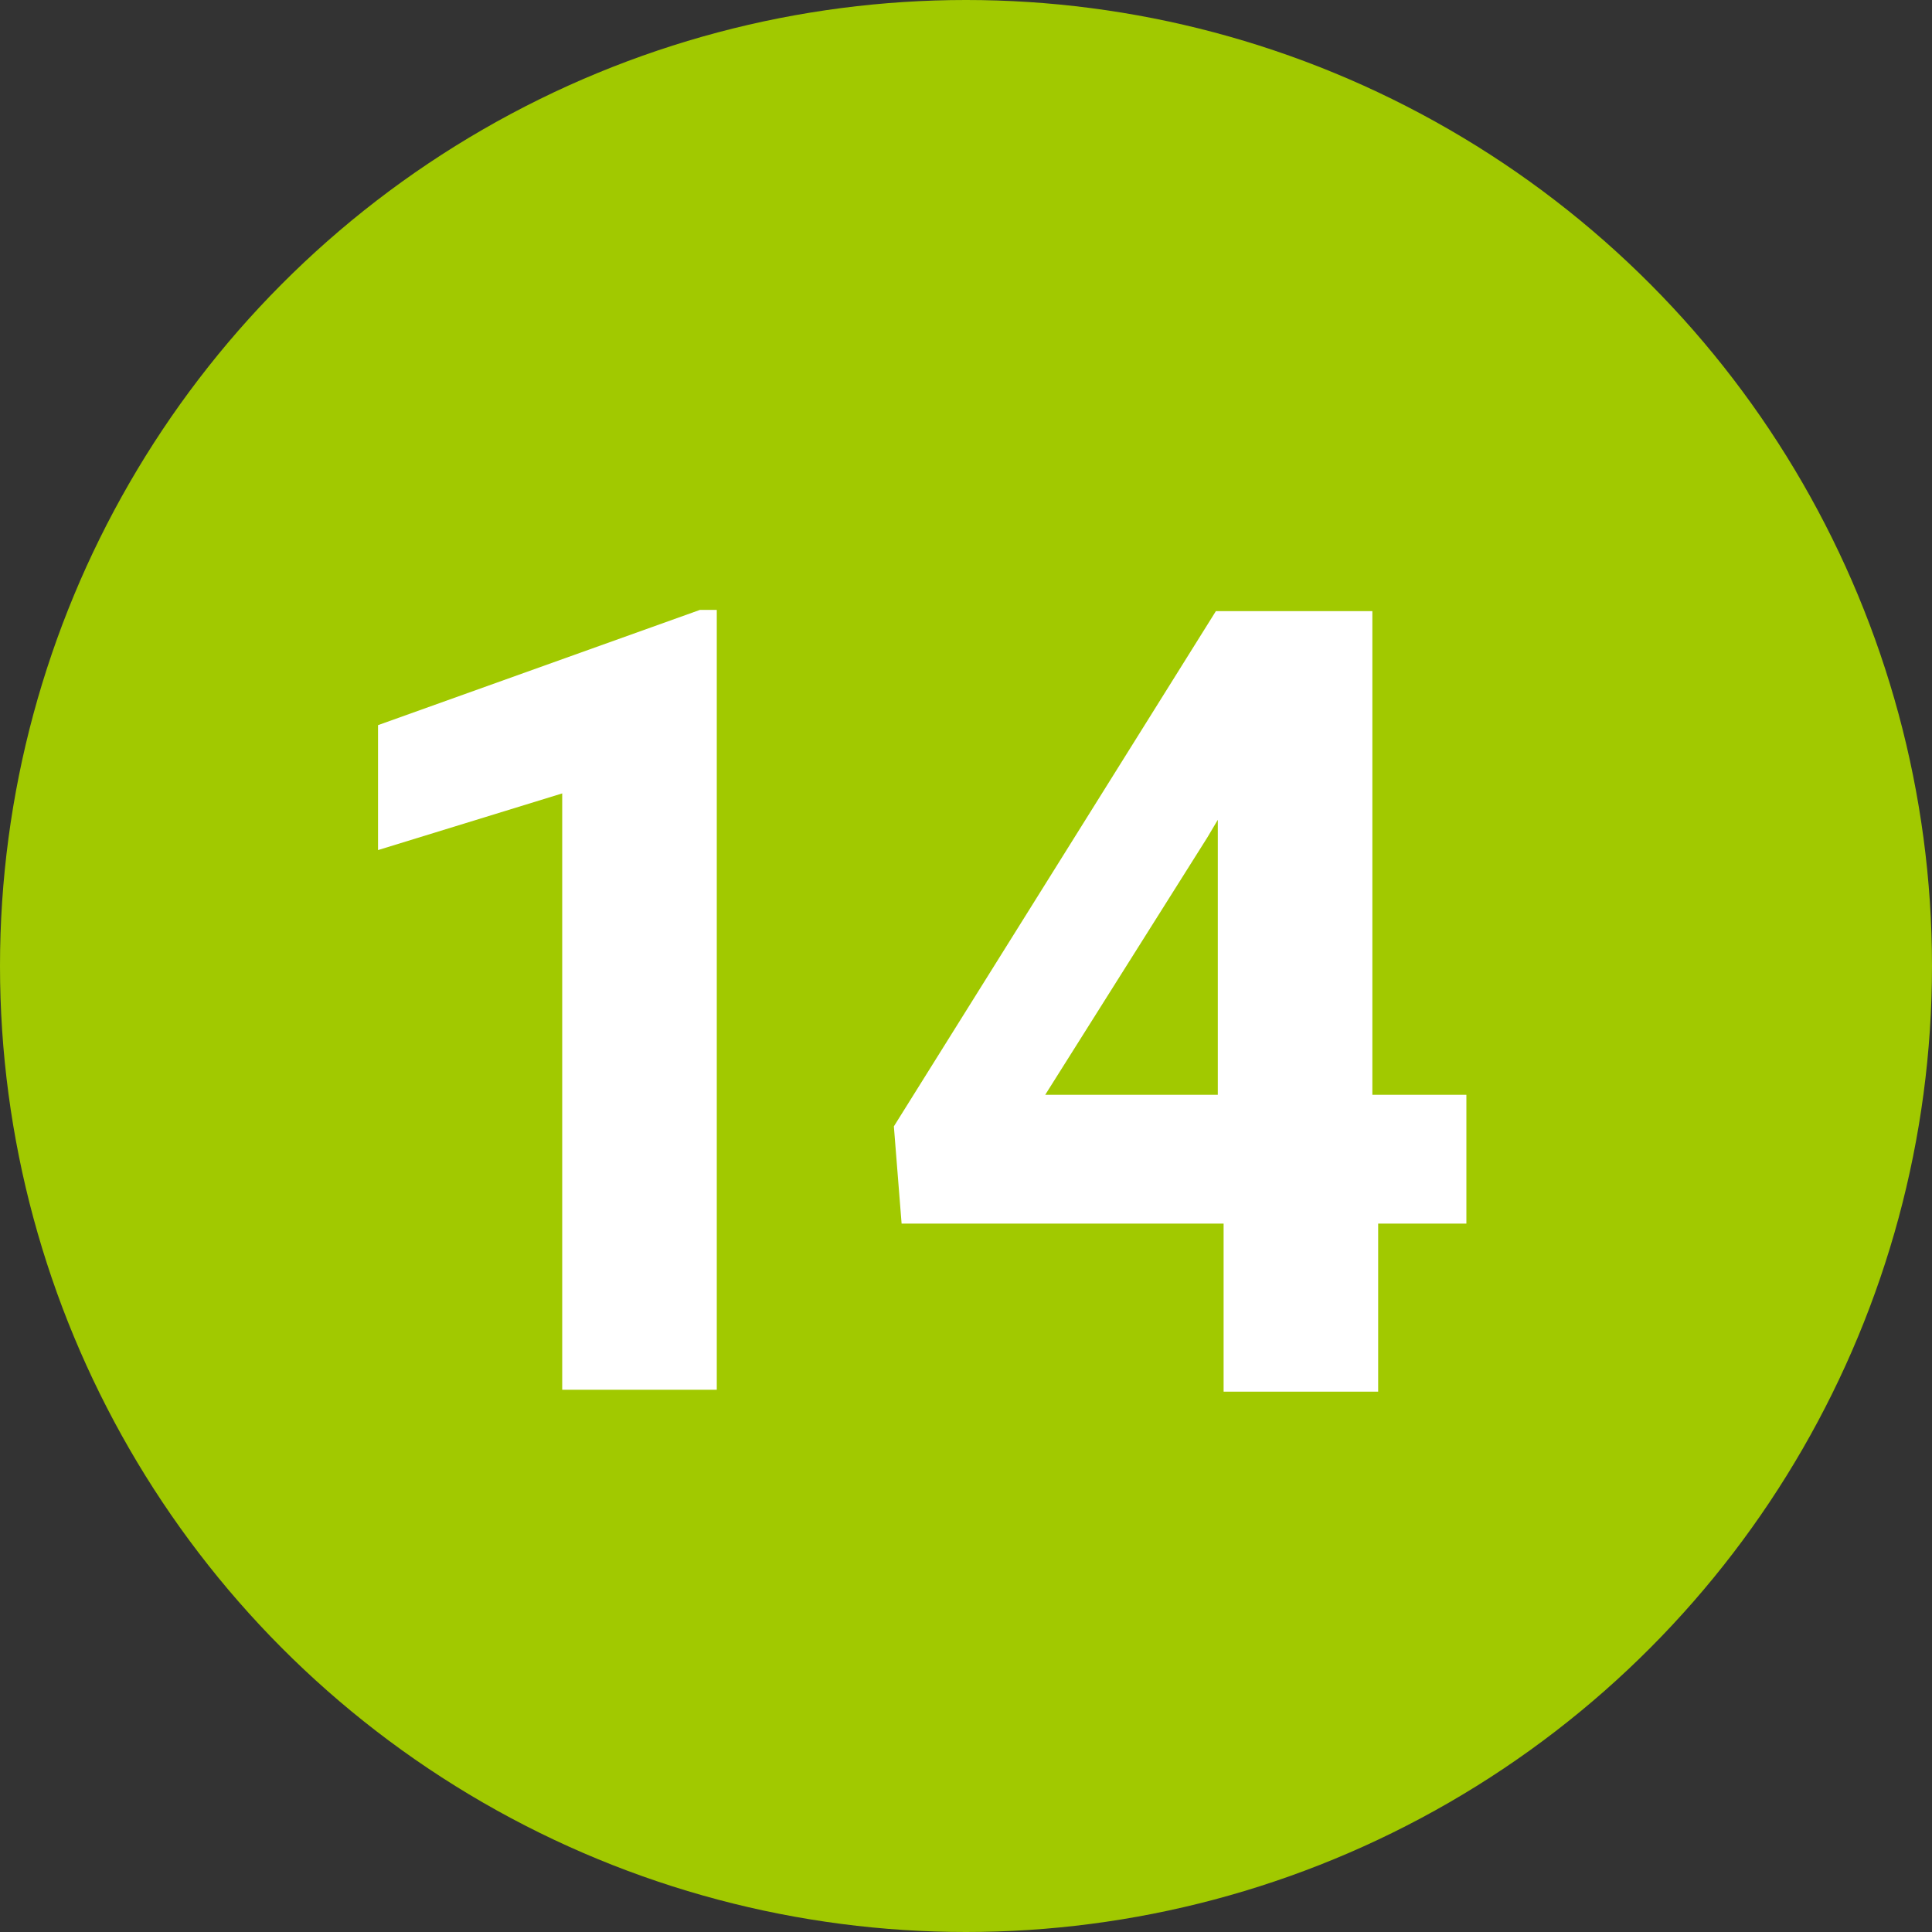
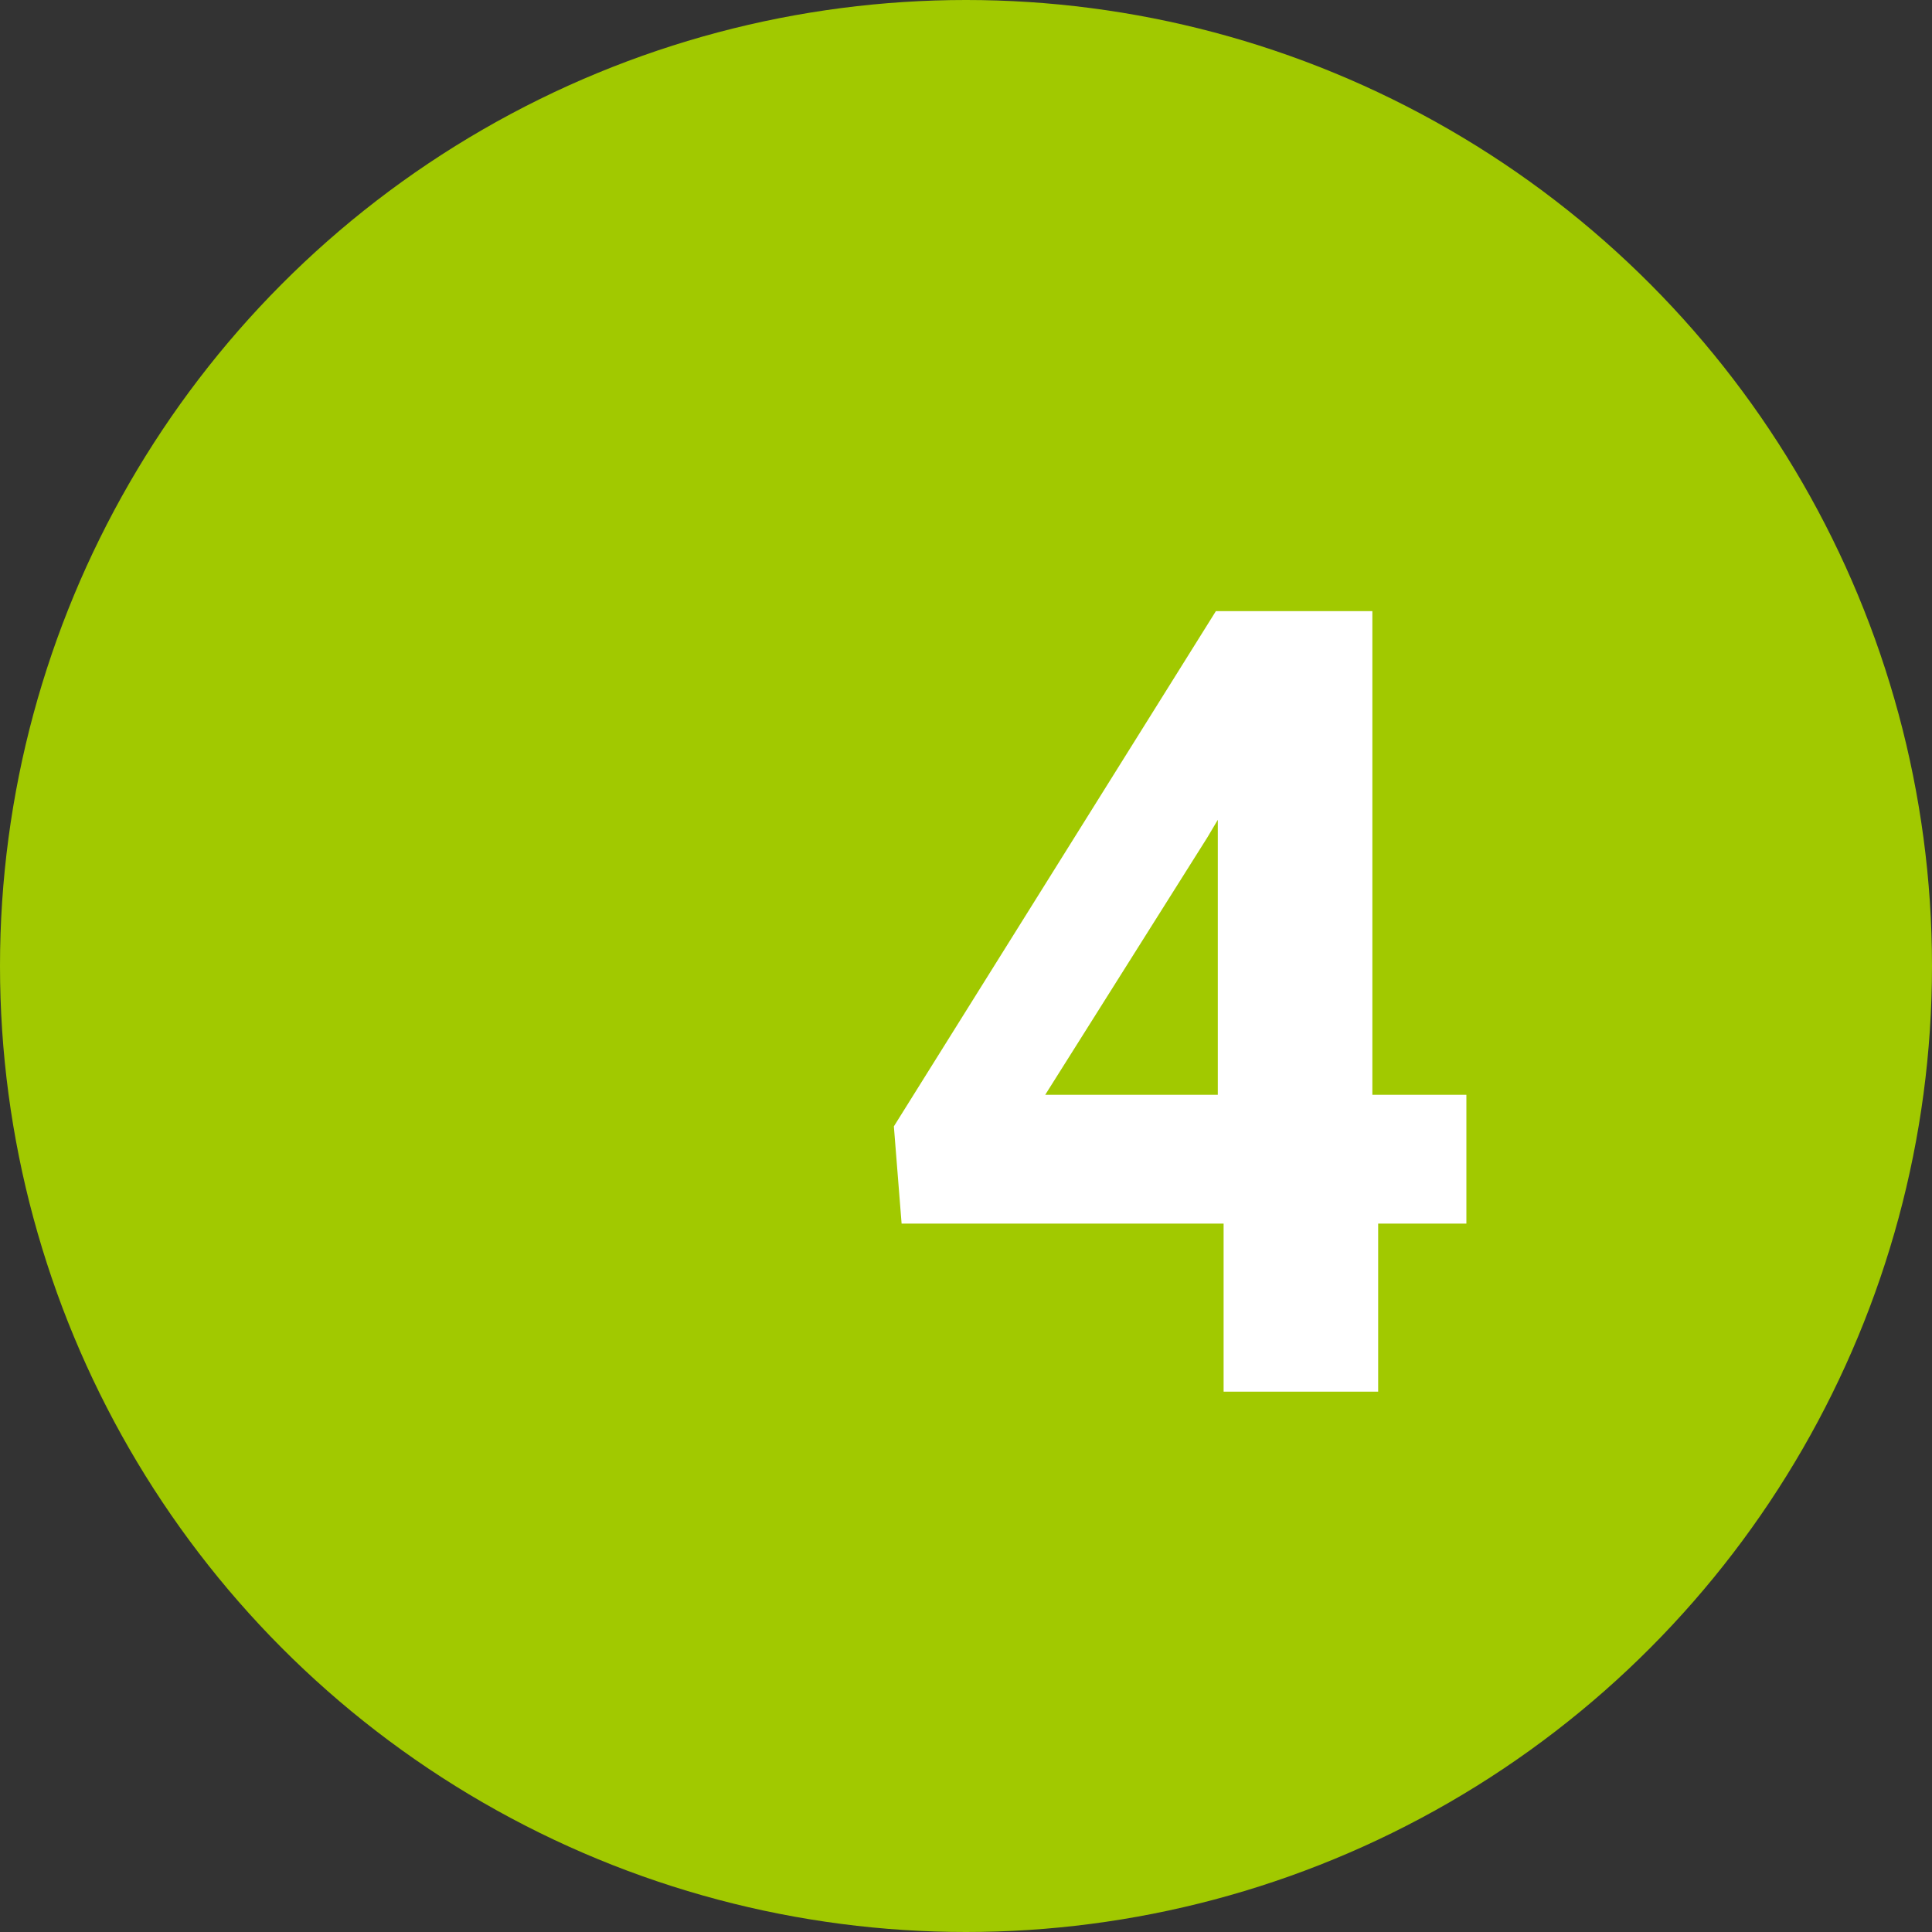
<svg xmlns="http://www.w3.org/2000/svg" id="Layer_1" data-name="Layer 1" viewBox="0 0 30 30" width="30" height="30">
  <rect x="0" y="0" width="30" height="30" fill="#333333" stroke="none" />
  <defs>
    <style>.cls-1{fill:#a1c900;}.cls-2{fill:#fff;}</style>
  </defs>
  <title>green_17</title>
  <circle class="cls-1" cx="15" cy="15" r="15" />
-   <path class="cls-2" d="M11.13,9.47h-.26l-5,1.79V13.2l2.86-.88v9.26h2.4Z" />
  <path class="cls-2" d="M21.31,9.49H18.88l-5,8L14,19h5v2.61h2.4V19h1.37V17H21.31ZM18.75,13l.16-.27V17H16.23Z" />
</svg>